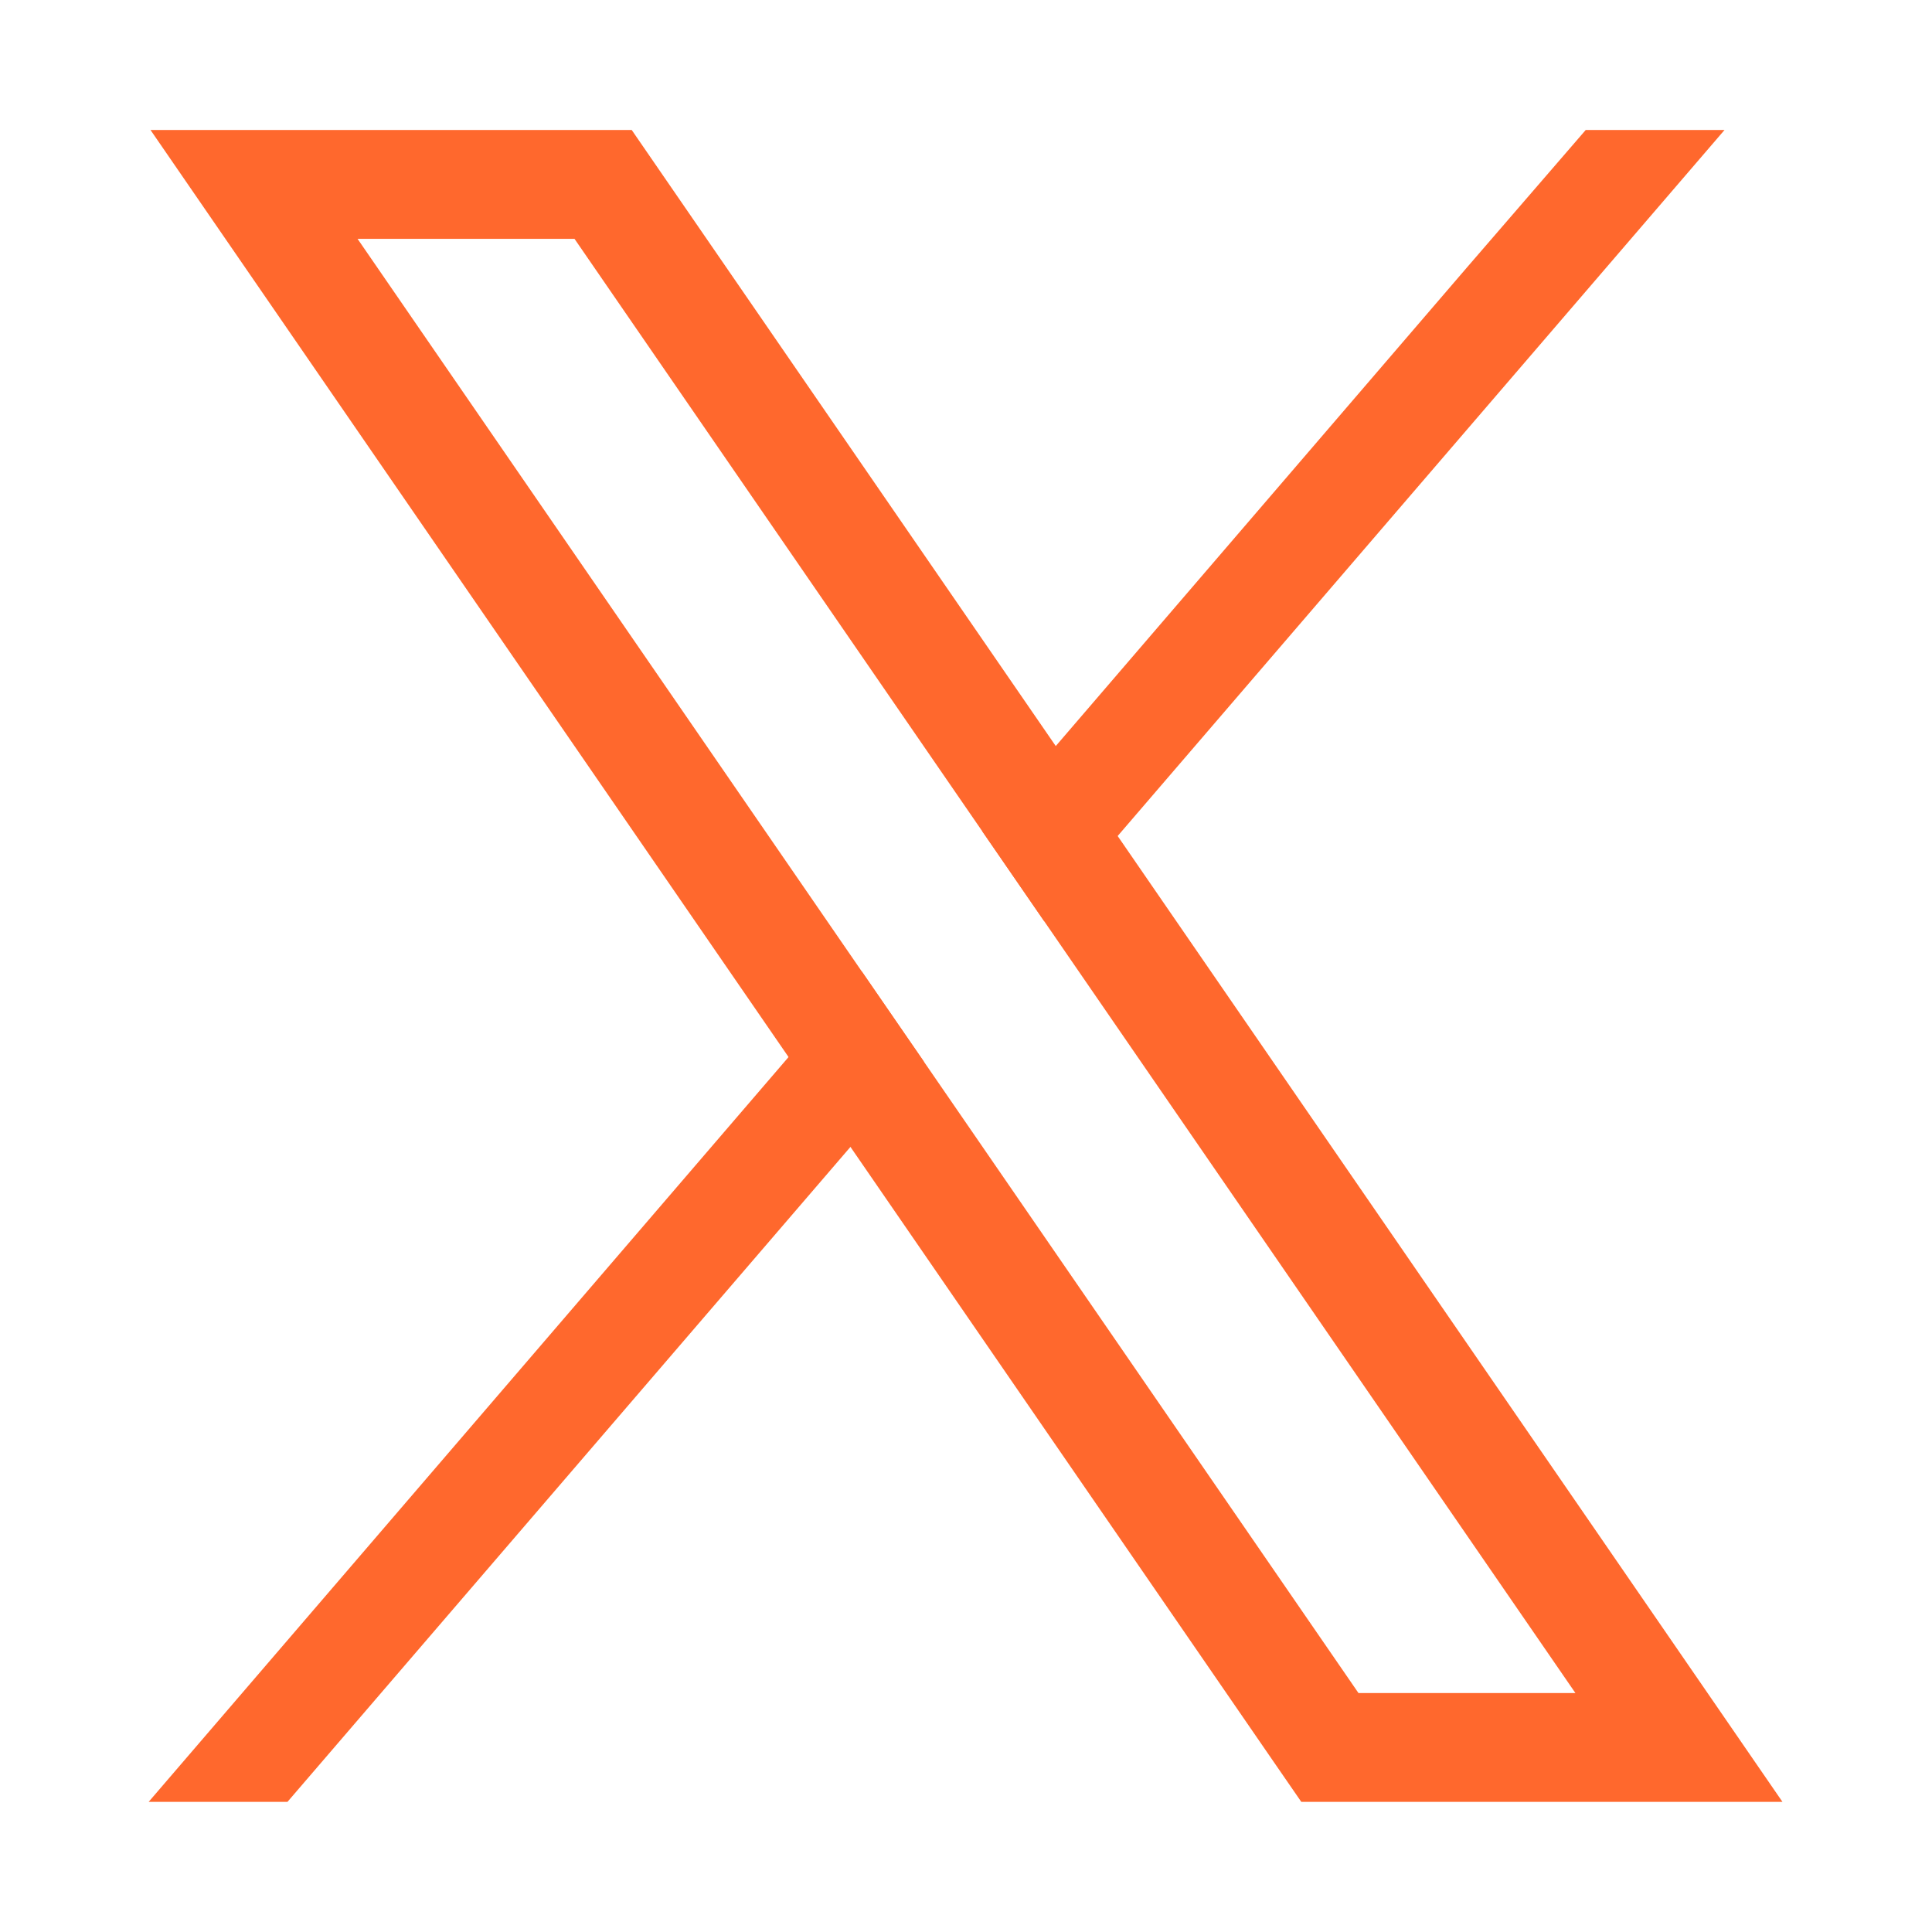
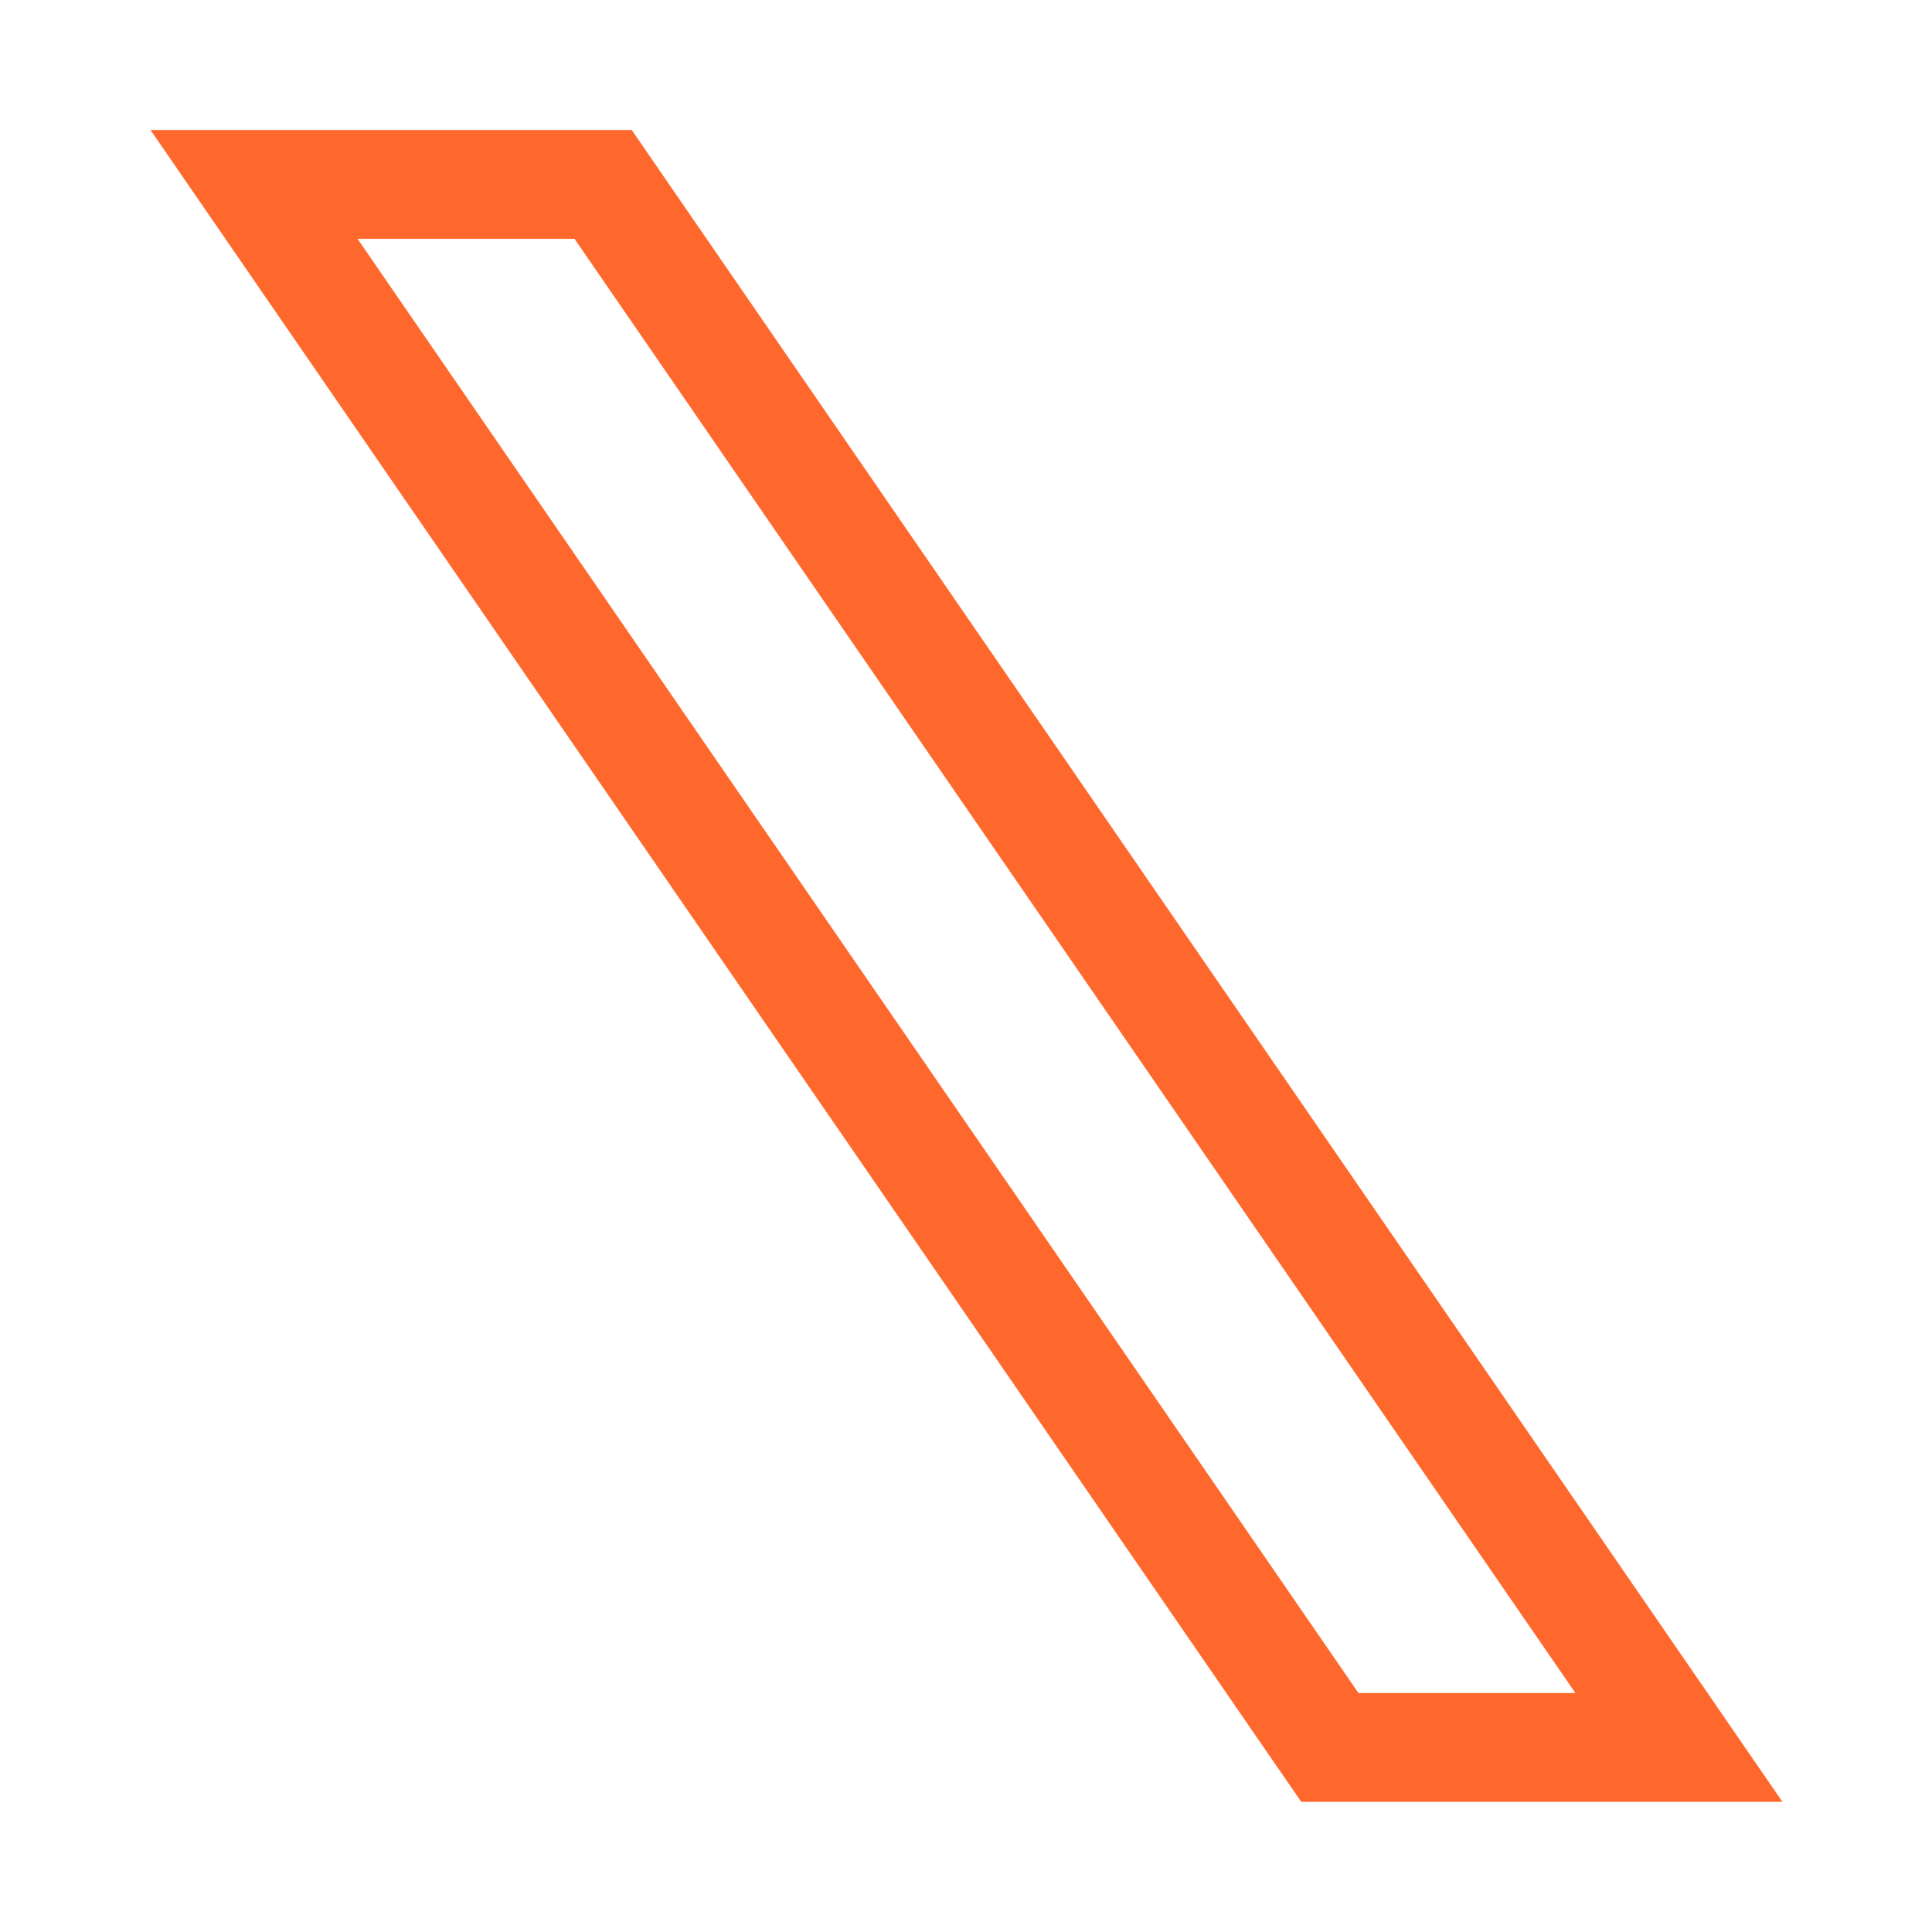
<svg xmlns="http://www.w3.org/2000/svg" version="1.1" id="Capa_1" x="0px" y="0px" viewBox="0 0 1200 1200" enable-background="new 0 0 1200 1200" xml:space="preserve" fill="#ff682d">
  <g>
    <path d="M1034.22,1013.24L694.2,519.26l-38.45-55.87L412.53,110.03l-20.15-29.28H93.49l72.89,105.92l323.4,469.88l38.45,55.81   l259.85,377.55l20.17,29.25h298.86L1034.22,1013.24z M843.76,1051.56L573.8,659.33l-38.45-55.84L222.09,148.35h134.75   l253.34,368.08l38.45,55.84l329.88,479.3H843.76z" />
-     <polygon points="535.35,603.49 573.8,659.33 528.23,712.36 178.55,1119.17 92.33,1119.17 489.78,656.55  " />
-     <polygon points="1071.12,80.75 694.2,519.26 648.63,572.27 610.18,516.43 655.75,463.39 911.08,166.2 984.9,80.75  " />
  </g>
</svg>